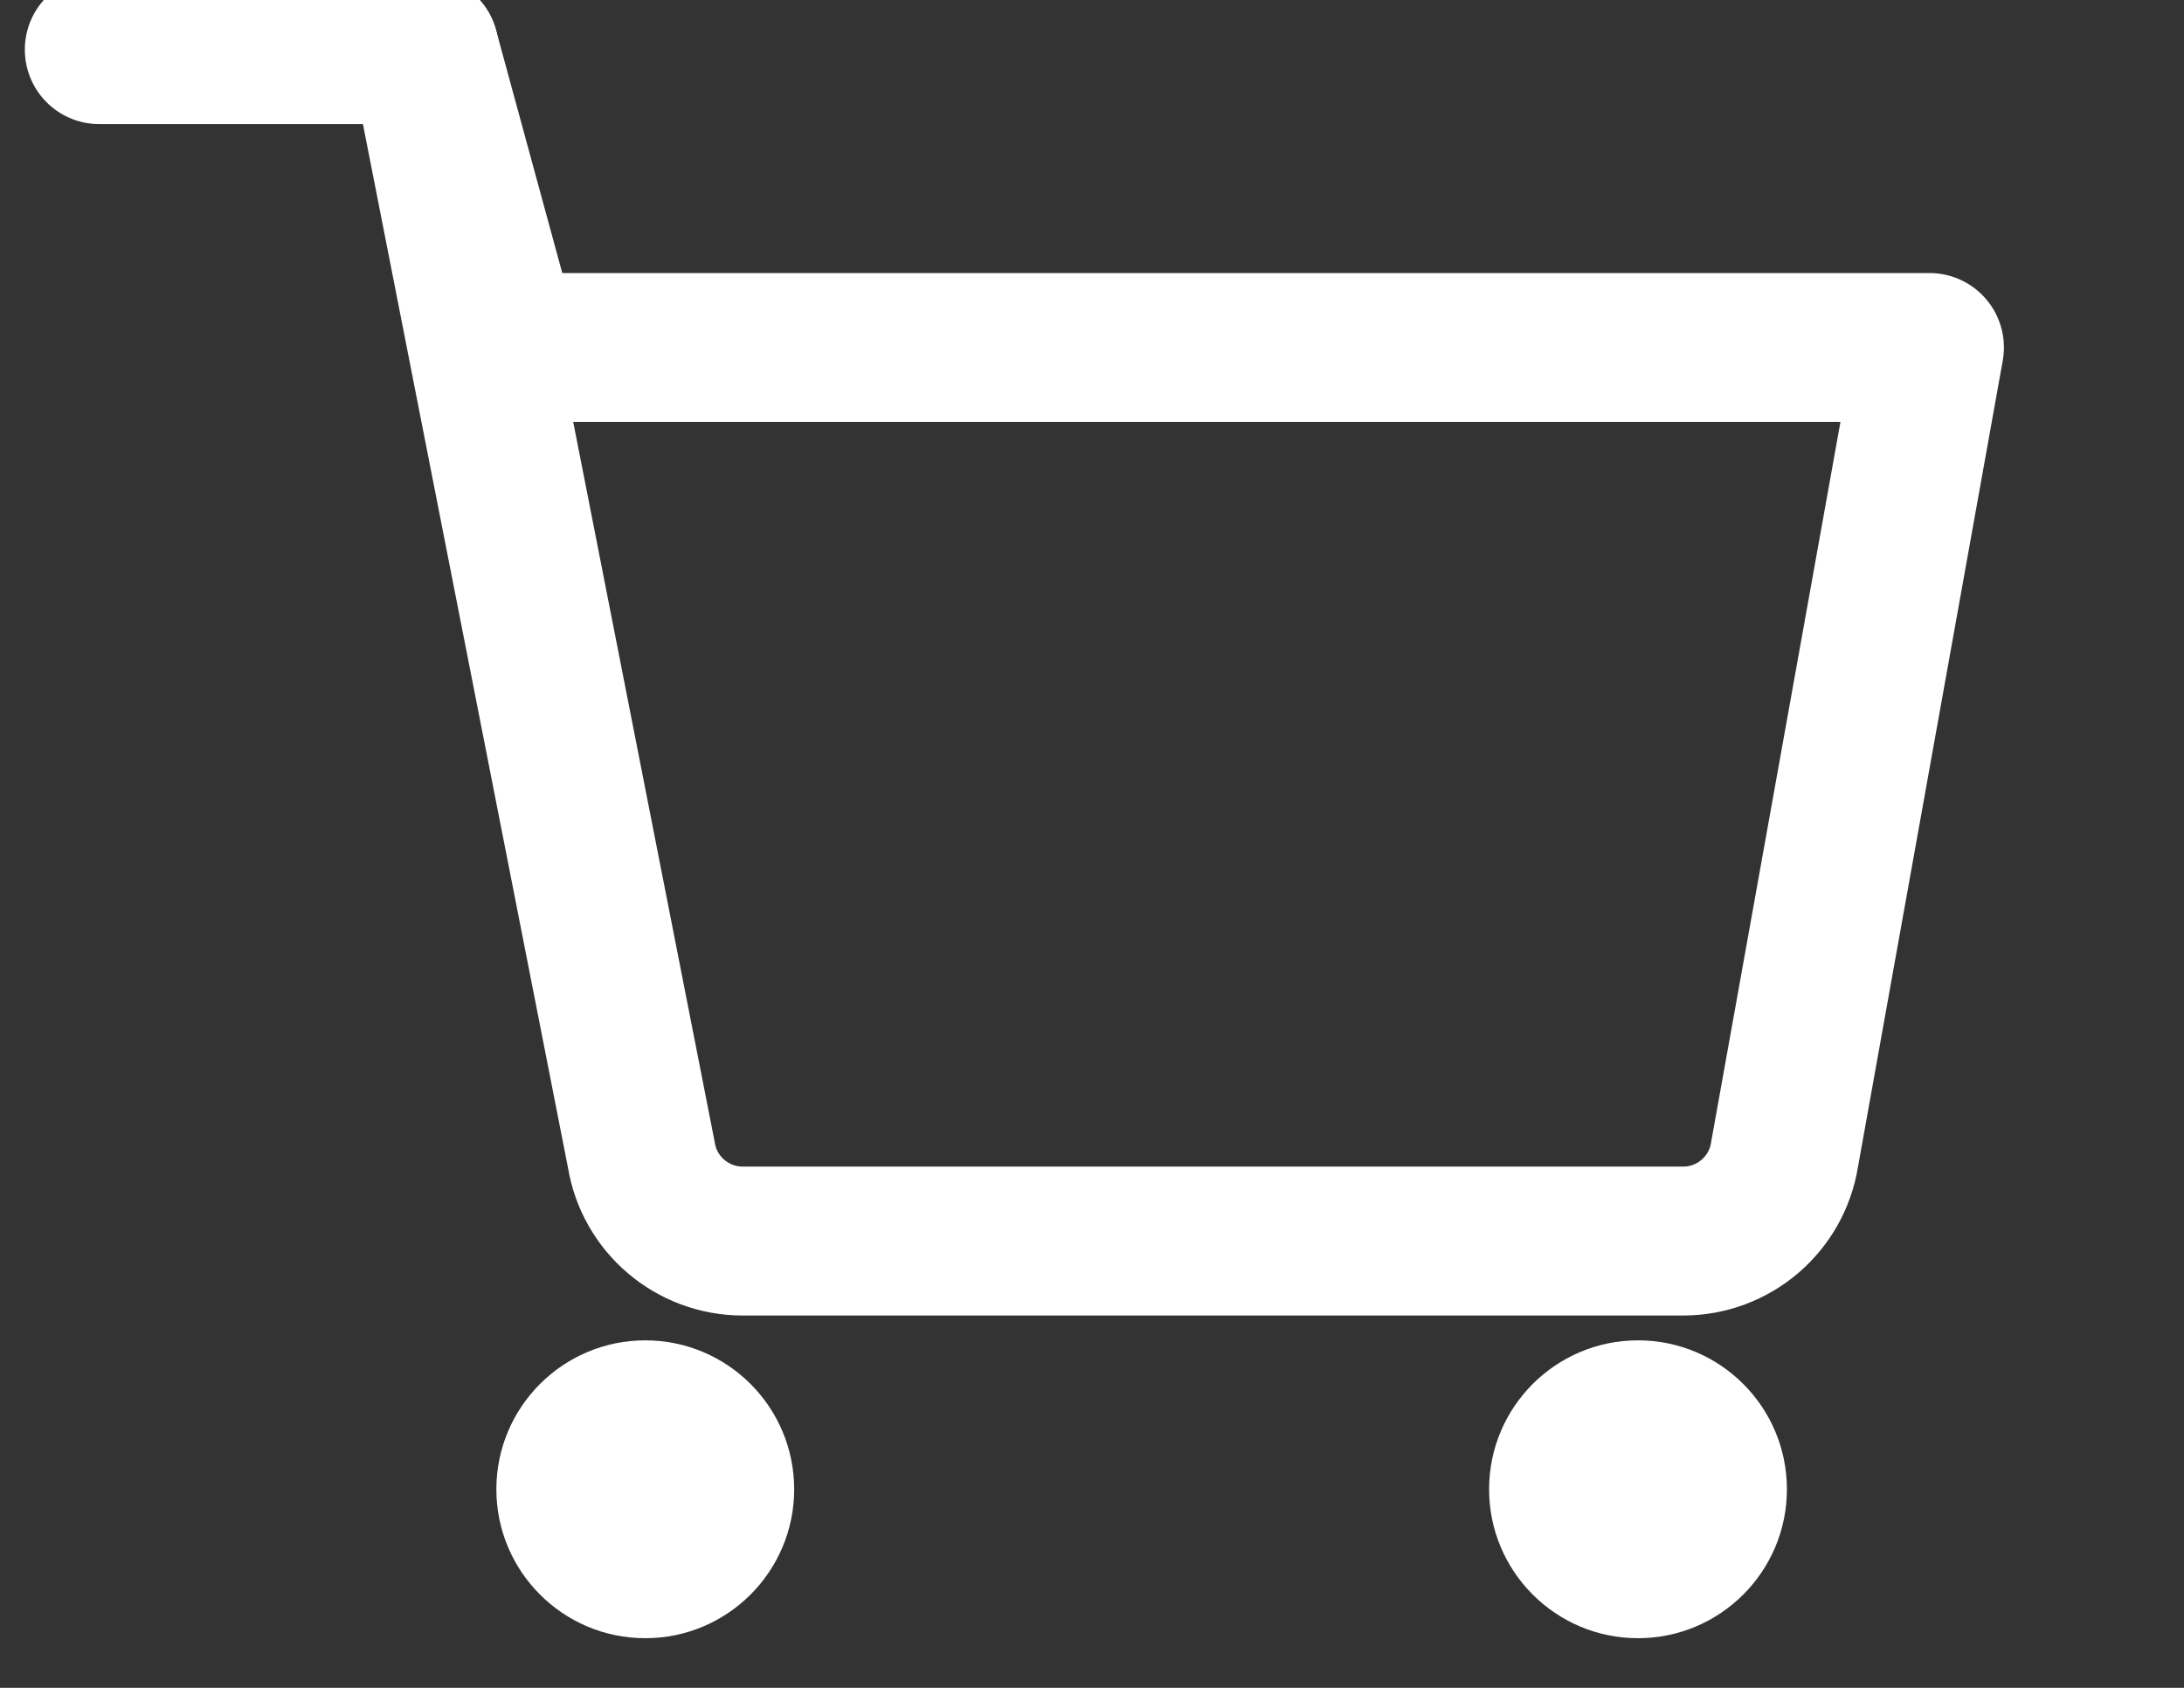
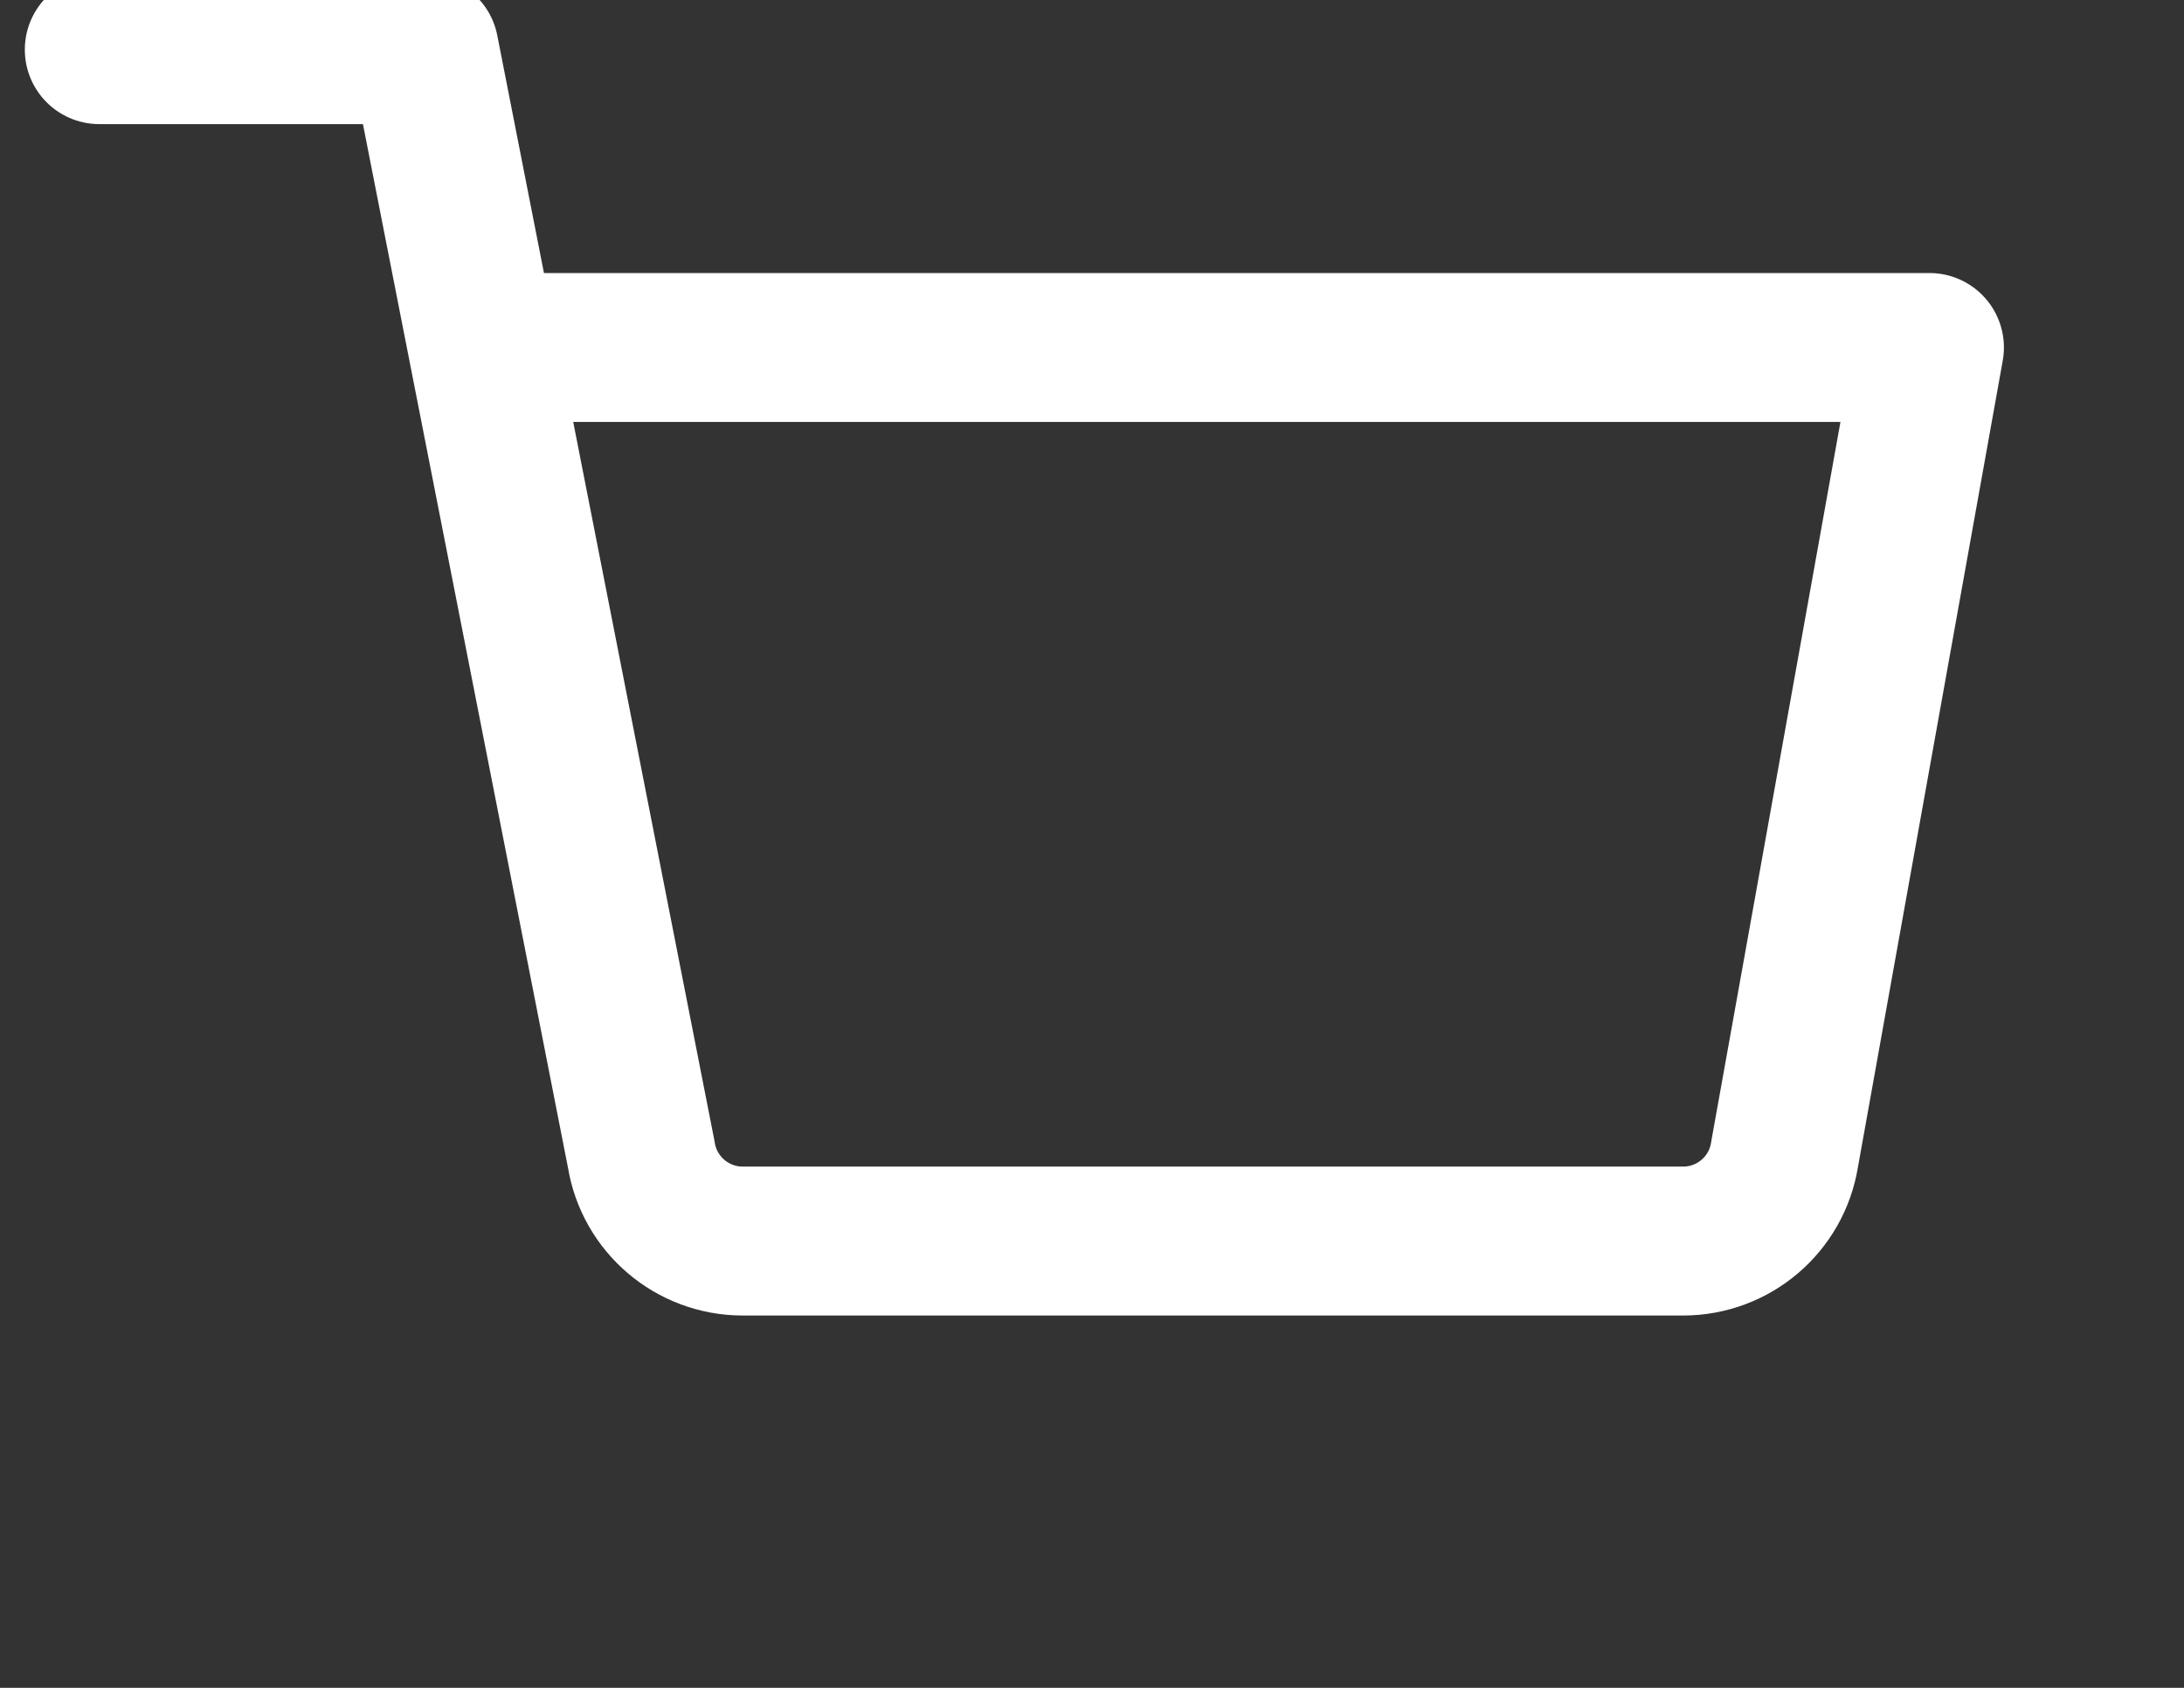
<svg xmlns="http://www.w3.org/2000/svg" width="22" height="17" viewBox="0 0 22 17" fill="none">
  <rect x="0" y="0" width="22" height="17" fill="#333333" stroke="none" />
-   <path d="M6.5 13.5C7.328 13.5 8 14.172 8 15C8 15.828 7.328 16.5 6.5 16.5C5.672 16.5 5 15.828 5 15C5 14.172 5.672 13.5 6.5 13.5Z" fill="white" />
-   <path d="M16.5 13.5C17.328 13.5 18 14.172 18 15C18 15.828 17.328 16.5 16.5 16.5C15.672 16.5 15 15.828 15 15C15 14.172 15.672 13.5 16.5 13.5Z" fill="white" />
  <path d="M1 0.5H4.273L6.46 11.63C6.54 12.13 6.973 12.5 7.482 12.5H16.954C17.464 12.5 17.896 12.13 17.976 11.63L19.436 3.5H5.091" stroke="white" stroke-width="1.5" stroke-linecap="round" stroke-linejoin="round" />
-   <path d="M4.273 0.5L5.091 3.5" stroke="white" stroke-width="1.5" stroke-linecap="round" stroke-linejoin="round" />
</svg>